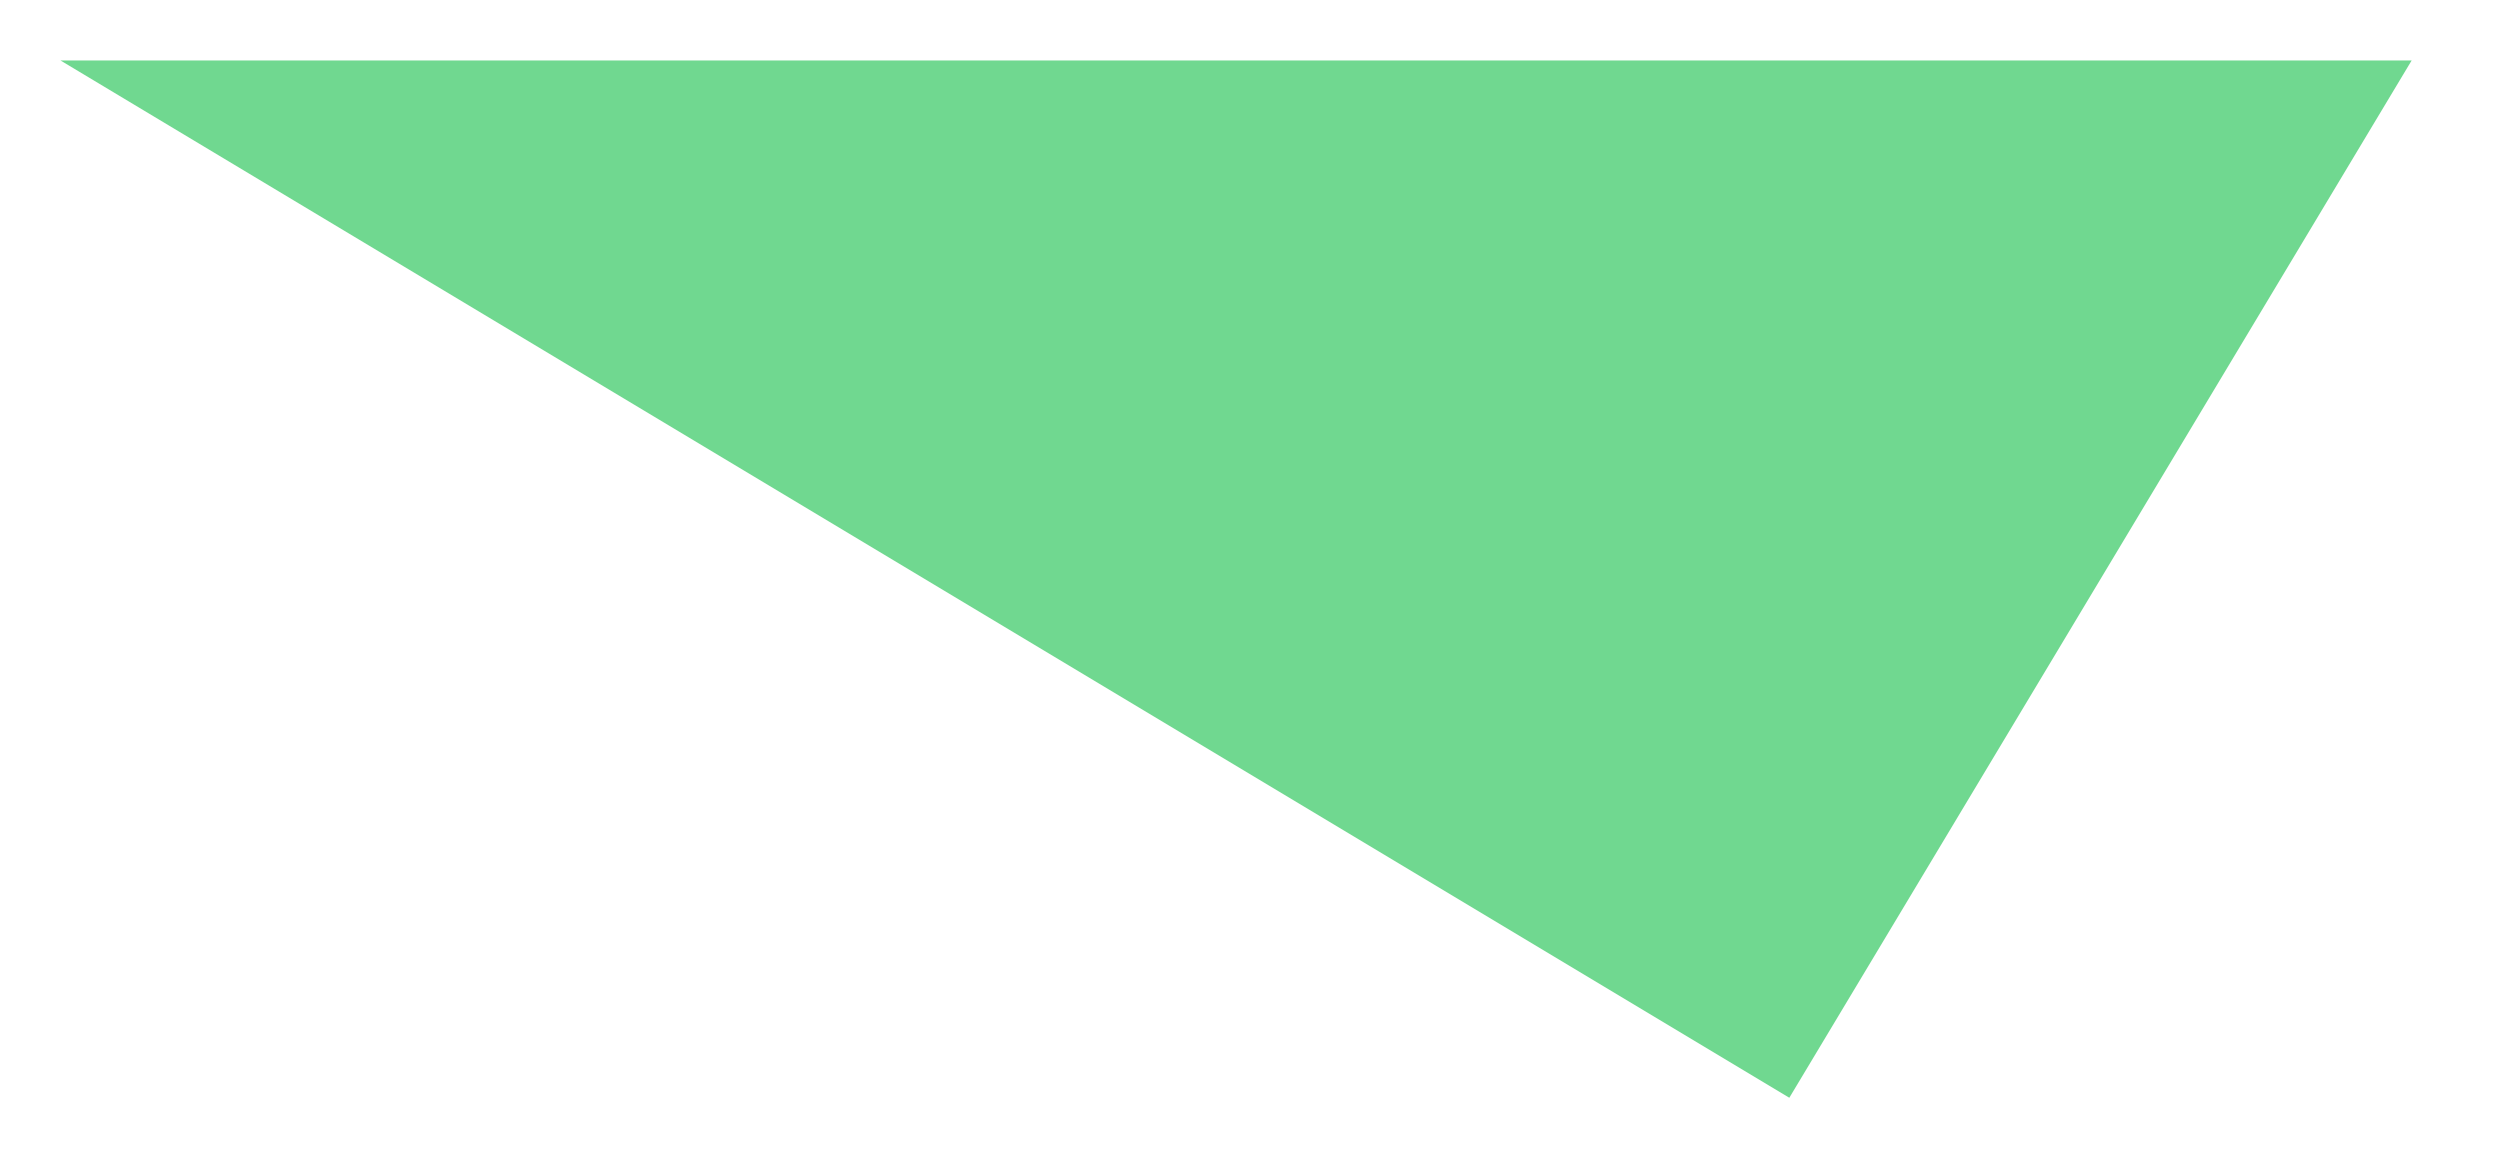
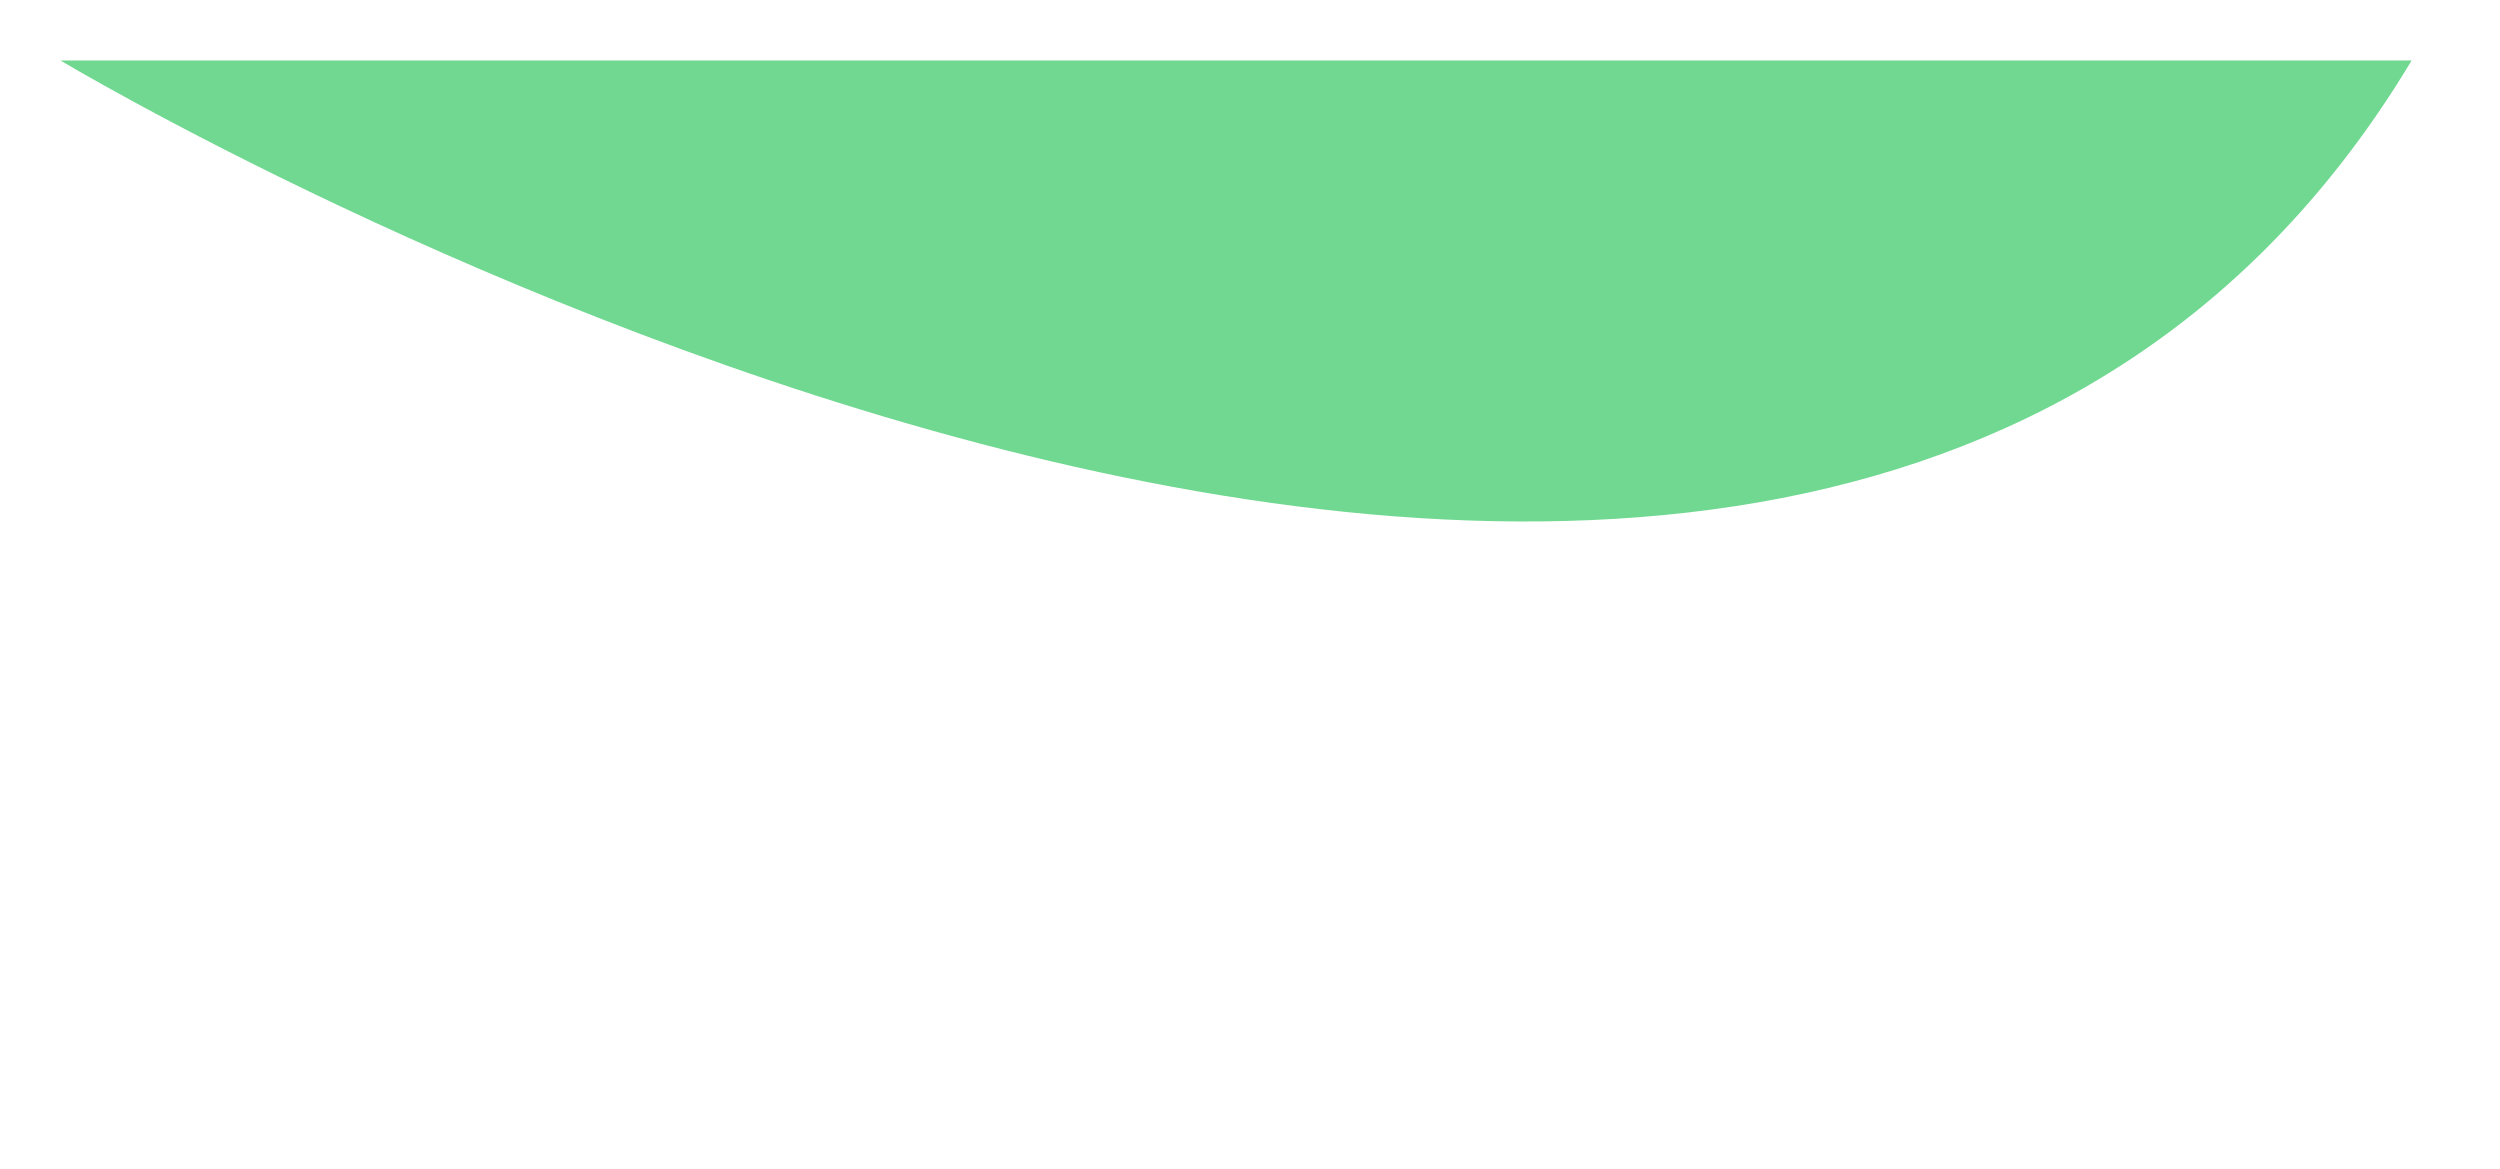
<svg xmlns="http://www.w3.org/2000/svg" width="124" height="58" viewBox="0 0 124 58" version="1.1">
  <g id="surface29856">
-     <path style=" stroke:none;fill-rule:nonzero;fill:rgb(43.922%,84.706%,56.471%);fill-opacity:1;" d="M 3 3 C 3 3 119.617 3 119.617 3 C 119.617 3 88.75 54.449 88.75 54.449 C 88.75 54.449 3 3 3 3 Z M 3 3 " />
+     <path style=" stroke:none;fill-rule:nonzero;fill:rgb(43.922%,84.706%,56.471%);fill-opacity:1;" d="M 3 3 C 3 3 119.617 3 119.617 3 C 88.75 54.449 3 3 3 3 Z M 3 3 " />
  </g>
</svg>